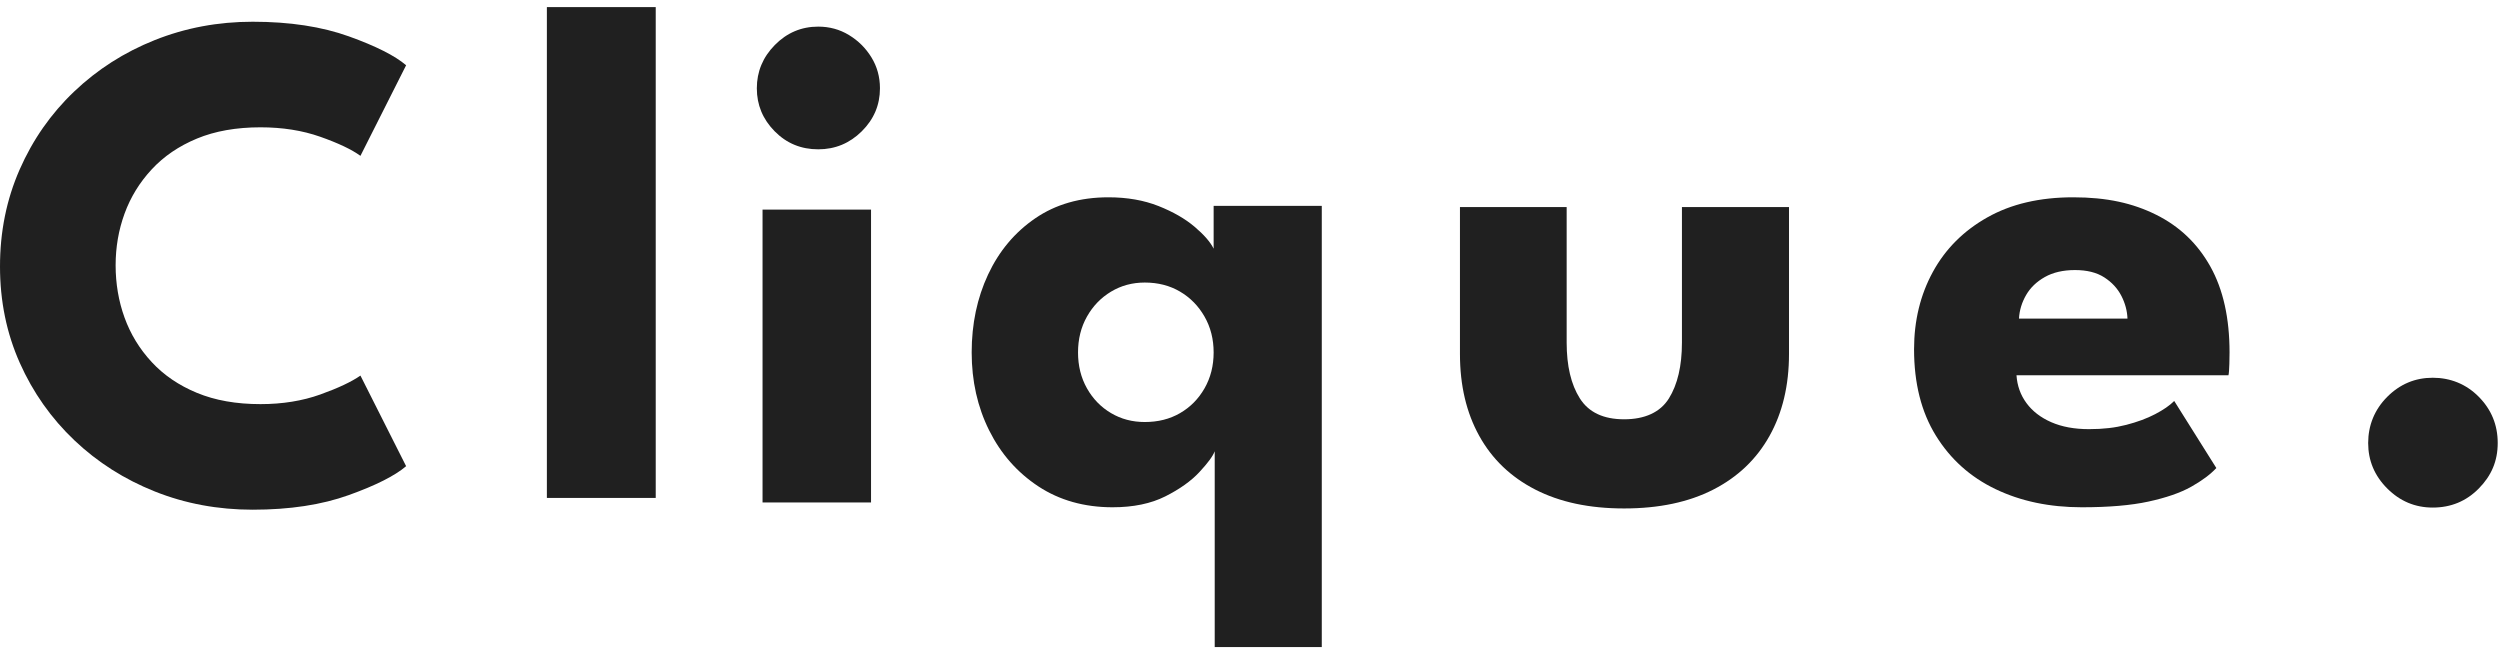
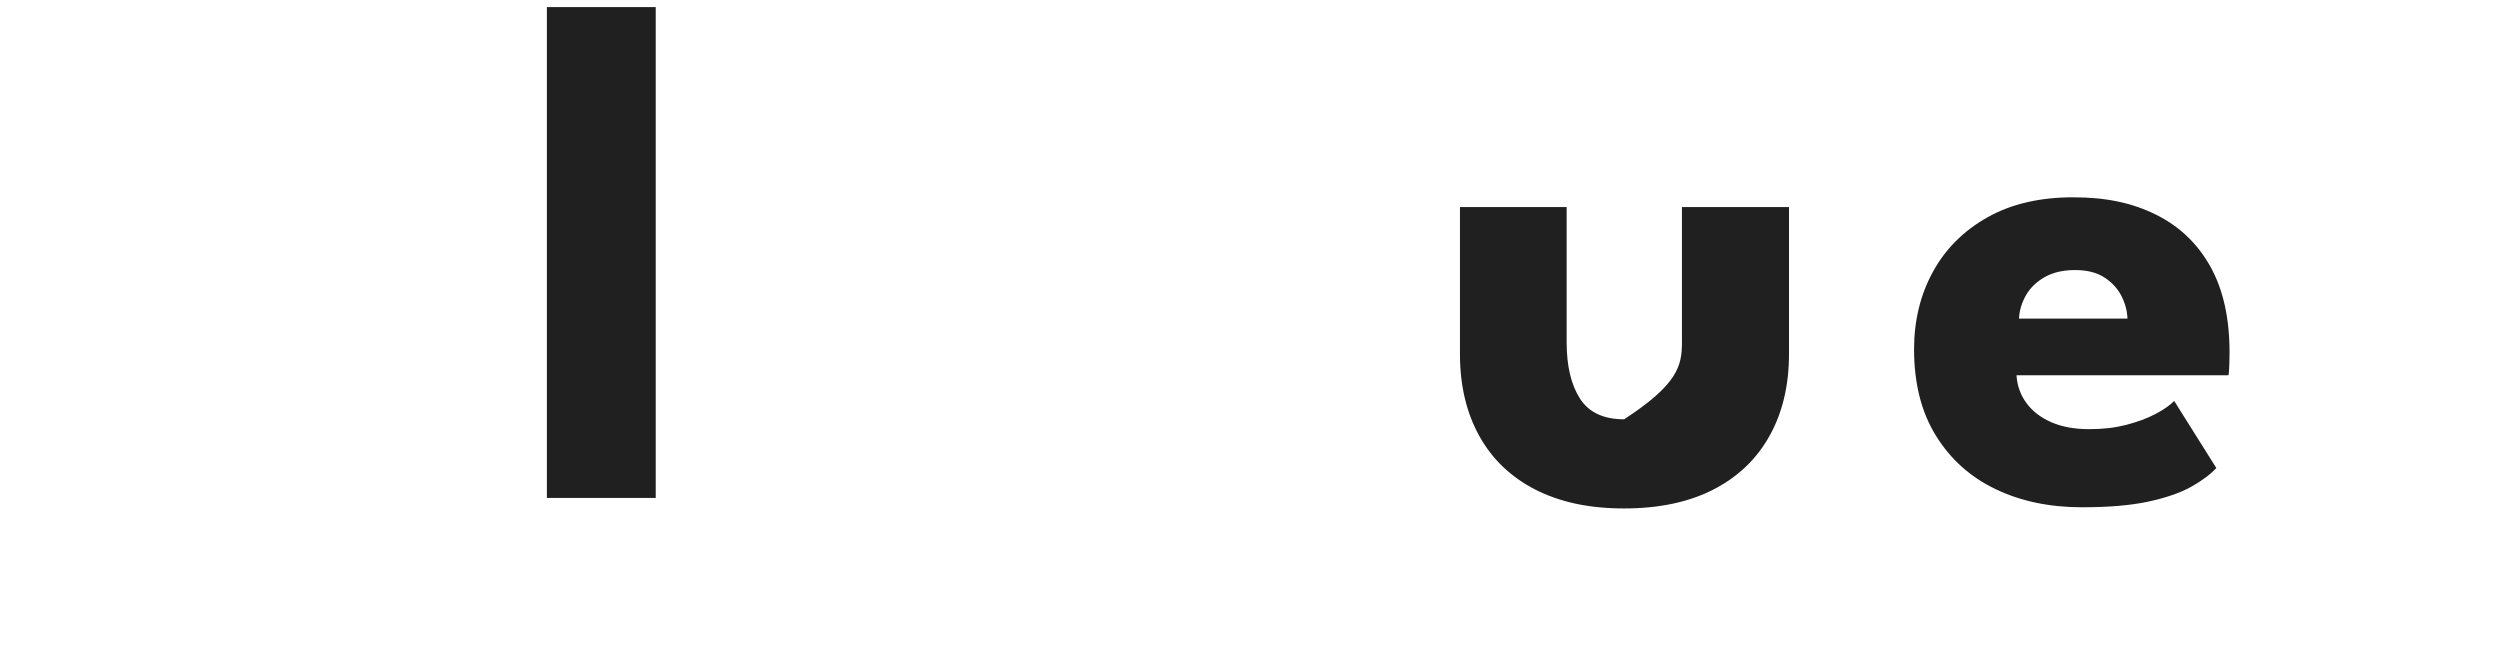
<svg xmlns="http://www.w3.org/2000/svg" width="176" height="46" viewBox="0 0 176 46" fill="none">
  <g opacity="0.9">
-     <path d="M18.34 28.45C19.879 28.45 21.286 28.224 22.549 27.772C23.811 27.32 24.753 26.874 25.375 26.441L28.591 32.819C27.806 33.491 26.462 34.169 24.559 34.853C22.656 35.538 20.401 35.883 17.788 35.883C15.345 35.883 13.046 35.456 10.904 34.602C8.762 33.748 6.871 32.549 5.238 30.999C3.605 29.448 2.324 27.634 1.394 25.549C0.465 23.465 0 21.199 0 18.757C0 16.315 0.459 14.042 1.382 11.939C2.305 9.836 3.58 8.009 5.213 6.452C6.846 4.895 8.737 3.684 10.891 2.824C13.046 1.963 15.345 1.53 17.788 1.53C20.401 1.53 22.656 1.876 24.559 2.56C26.462 3.244 27.806 3.922 28.591 4.594L25.375 10.972C24.753 10.52 23.811 10.075 22.549 9.629C21.286 9.183 19.879 8.963 18.34 8.963C16.632 8.963 15.143 9.227 13.868 9.754C12.593 10.282 11.532 11.004 10.678 11.927C9.823 12.849 9.189 13.885 8.768 15.04C8.347 16.195 8.14 17.407 8.14 18.681C8.14 19.956 8.347 21.199 8.768 22.36C9.189 23.522 9.823 24.564 10.678 25.487C11.532 26.41 12.593 27.132 13.868 27.659C15.143 28.186 16.632 28.45 18.34 28.45Z" fill="#080808" />
    <path d="M46.163 35.054H38.5V0.5H46.163V35.054Z" fill="#080808" />
-     <path d="M57.603 10.512C56.397 10.512 55.373 10.092 54.538 9.244C53.702 8.397 53.281 7.392 53.281 6.218C53.281 5.044 53.702 4.027 54.55 3.167C55.398 2.307 56.416 1.874 57.603 1.874C58.388 1.874 59.11 2.069 59.763 2.464C60.416 2.86 60.944 3.381 61.346 4.034C61.748 4.687 61.949 5.415 61.949 6.218C61.949 7.392 61.522 8.397 60.668 9.244C59.813 10.092 58.79 10.512 57.603 10.512ZM53.683 35.373V14.756H61.321V35.373H53.683Z" fill="#080808" />
-     <path d="M85.516 45.555V31.769C85.384 32.121 85.019 32.61 84.435 33.238C83.851 33.866 83.047 34.437 82.036 34.946C81.025 35.454 79.787 35.712 78.33 35.712C76.339 35.712 74.593 35.222 73.104 34.243C71.616 33.263 70.46 31.951 69.637 30.3C68.814 28.649 68.406 26.822 68.406 24.813C68.406 22.804 68.789 20.977 69.562 19.326C70.335 17.675 71.44 16.357 72.878 15.371C74.317 14.386 76.038 13.89 78.029 13.89C79.354 13.89 80.529 14.097 81.559 14.505C82.589 14.913 83.437 15.403 84.096 15.961C84.756 16.52 85.208 17.035 85.44 17.506V14.492H93.053V45.555H85.516ZM80.591 29.71C81.527 29.71 82.356 29.503 83.079 29.082C83.801 28.662 84.373 28.084 84.8 27.337C85.227 26.59 85.44 25.749 85.44 24.813C85.44 23.878 85.227 23.037 84.8 22.29C84.373 21.542 83.801 20.959 83.079 20.532C82.356 20.105 81.527 19.891 80.591 19.891C79.718 19.891 78.927 20.105 78.217 20.532C77.507 20.959 76.942 21.542 76.521 22.29C76.1 23.037 75.893 23.878 75.893 24.813C75.893 25.749 76.1 26.59 76.521 27.337C76.942 28.084 77.507 28.662 78.217 29.082C78.927 29.503 79.718 29.71 80.591 29.71Z" fill="#080808" />
-     <path d="M110.293 24.119C110.293 25.757 110.601 27.069 111.223 28.049C111.845 29.028 112.881 29.518 114.338 29.518C115.795 29.518 116.882 29.028 117.491 28.049C118.101 27.069 118.408 25.757 118.408 24.119V14.576H125.946V24.922C125.946 27.132 125.487 29.053 124.576 30.685C123.666 32.318 122.347 33.579 120.619 34.465C118.892 35.35 116.8 35.795 114.338 35.795C111.876 35.795 109.81 35.35 108.082 34.465C106.355 33.579 105.042 32.318 104.138 30.685C103.233 29.053 102.781 27.132 102.781 24.922V14.576H110.293V24.119Z" fill="#080808" />
+     <path d="M110.293 24.119C110.293 25.757 110.601 27.069 111.223 28.049C111.845 29.028 112.881 29.518 114.338 29.518C118.101 27.069 118.408 25.757 118.408 24.119V14.576H125.946V24.922C125.946 27.132 125.487 29.053 124.576 30.685C123.666 32.318 122.347 33.579 120.619 34.465C118.892 35.35 116.8 35.795 114.338 35.795C111.876 35.795 109.81 35.35 108.082 34.465C106.355 33.579 105.042 32.318 104.138 30.685C103.233 29.053 102.781 27.132 102.781 24.922V14.576H110.293V24.119Z" fill="#080808" />
    <path d="M141.961 26.42C142.011 27.155 142.243 27.808 142.664 28.379C143.085 28.95 143.663 29.396 144.41 29.723C145.158 30.049 146.037 30.212 147.061 30.212C148.085 30.212 148.907 30.112 149.686 29.911C150.465 29.71 151.143 29.459 151.721 29.157C152.299 28.856 152.745 28.549 153.065 28.228L156.03 32.949C155.609 33.401 155.019 33.841 154.259 34.268C153.499 34.695 152.494 35.04 151.256 35.31C150.019 35.58 148.449 35.712 146.558 35.712C144.278 35.712 142.256 35.285 140.478 34.431C138.701 33.577 137.306 32.322 136.283 30.664C135.259 29.007 134.75 26.979 134.75 24.587C134.75 22.578 135.19 20.764 136.069 19.151C136.948 17.537 138.223 16.256 139.9 15.309C141.577 14.361 143.594 13.89 145.955 13.89C148.317 13.89 150.145 14.298 151.797 15.12C153.449 15.943 154.717 17.16 155.615 18.774C156.514 20.387 156.96 22.402 156.96 24.813C156.96 24.945 156.96 25.215 156.947 25.617C156.935 26.019 156.916 26.288 156.884 26.42H141.961ZM149.774 22.428C149.755 21.894 149.617 21.36 149.347 20.833C149.077 20.306 148.675 19.872 148.141 19.527C147.607 19.182 146.916 19.012 146.081 19.012C145.246 19.012 144.536 19.176 143.958 19.502C143.38 19.828 142.94 20.249 142.639 20.77C142.337 21.291 142.168 21.844 142.136 22.428H149.774Z" fill="#080808" />
-     <path d="M171.266 35.733C170.029 35.733 168.961 35.288 168.063 34.39C167.165 33.492 166.719 32.425 166.719 31.188C166.719 29.951 167.165 28.834 168.063 27.936C168.961 27.038 170.029 26.593 171.266 26.593C172.504 26.593 173.622 27.038 174.507 27.936C175.393 28.834 175.839 29.914 175.839 31.188C175.839 32.463 175.393 33.492 174.507 34.39C173.622 35.288 172.541 35.733 171.266 35.733Z" fill="#080808" />
  </g>
</svg>